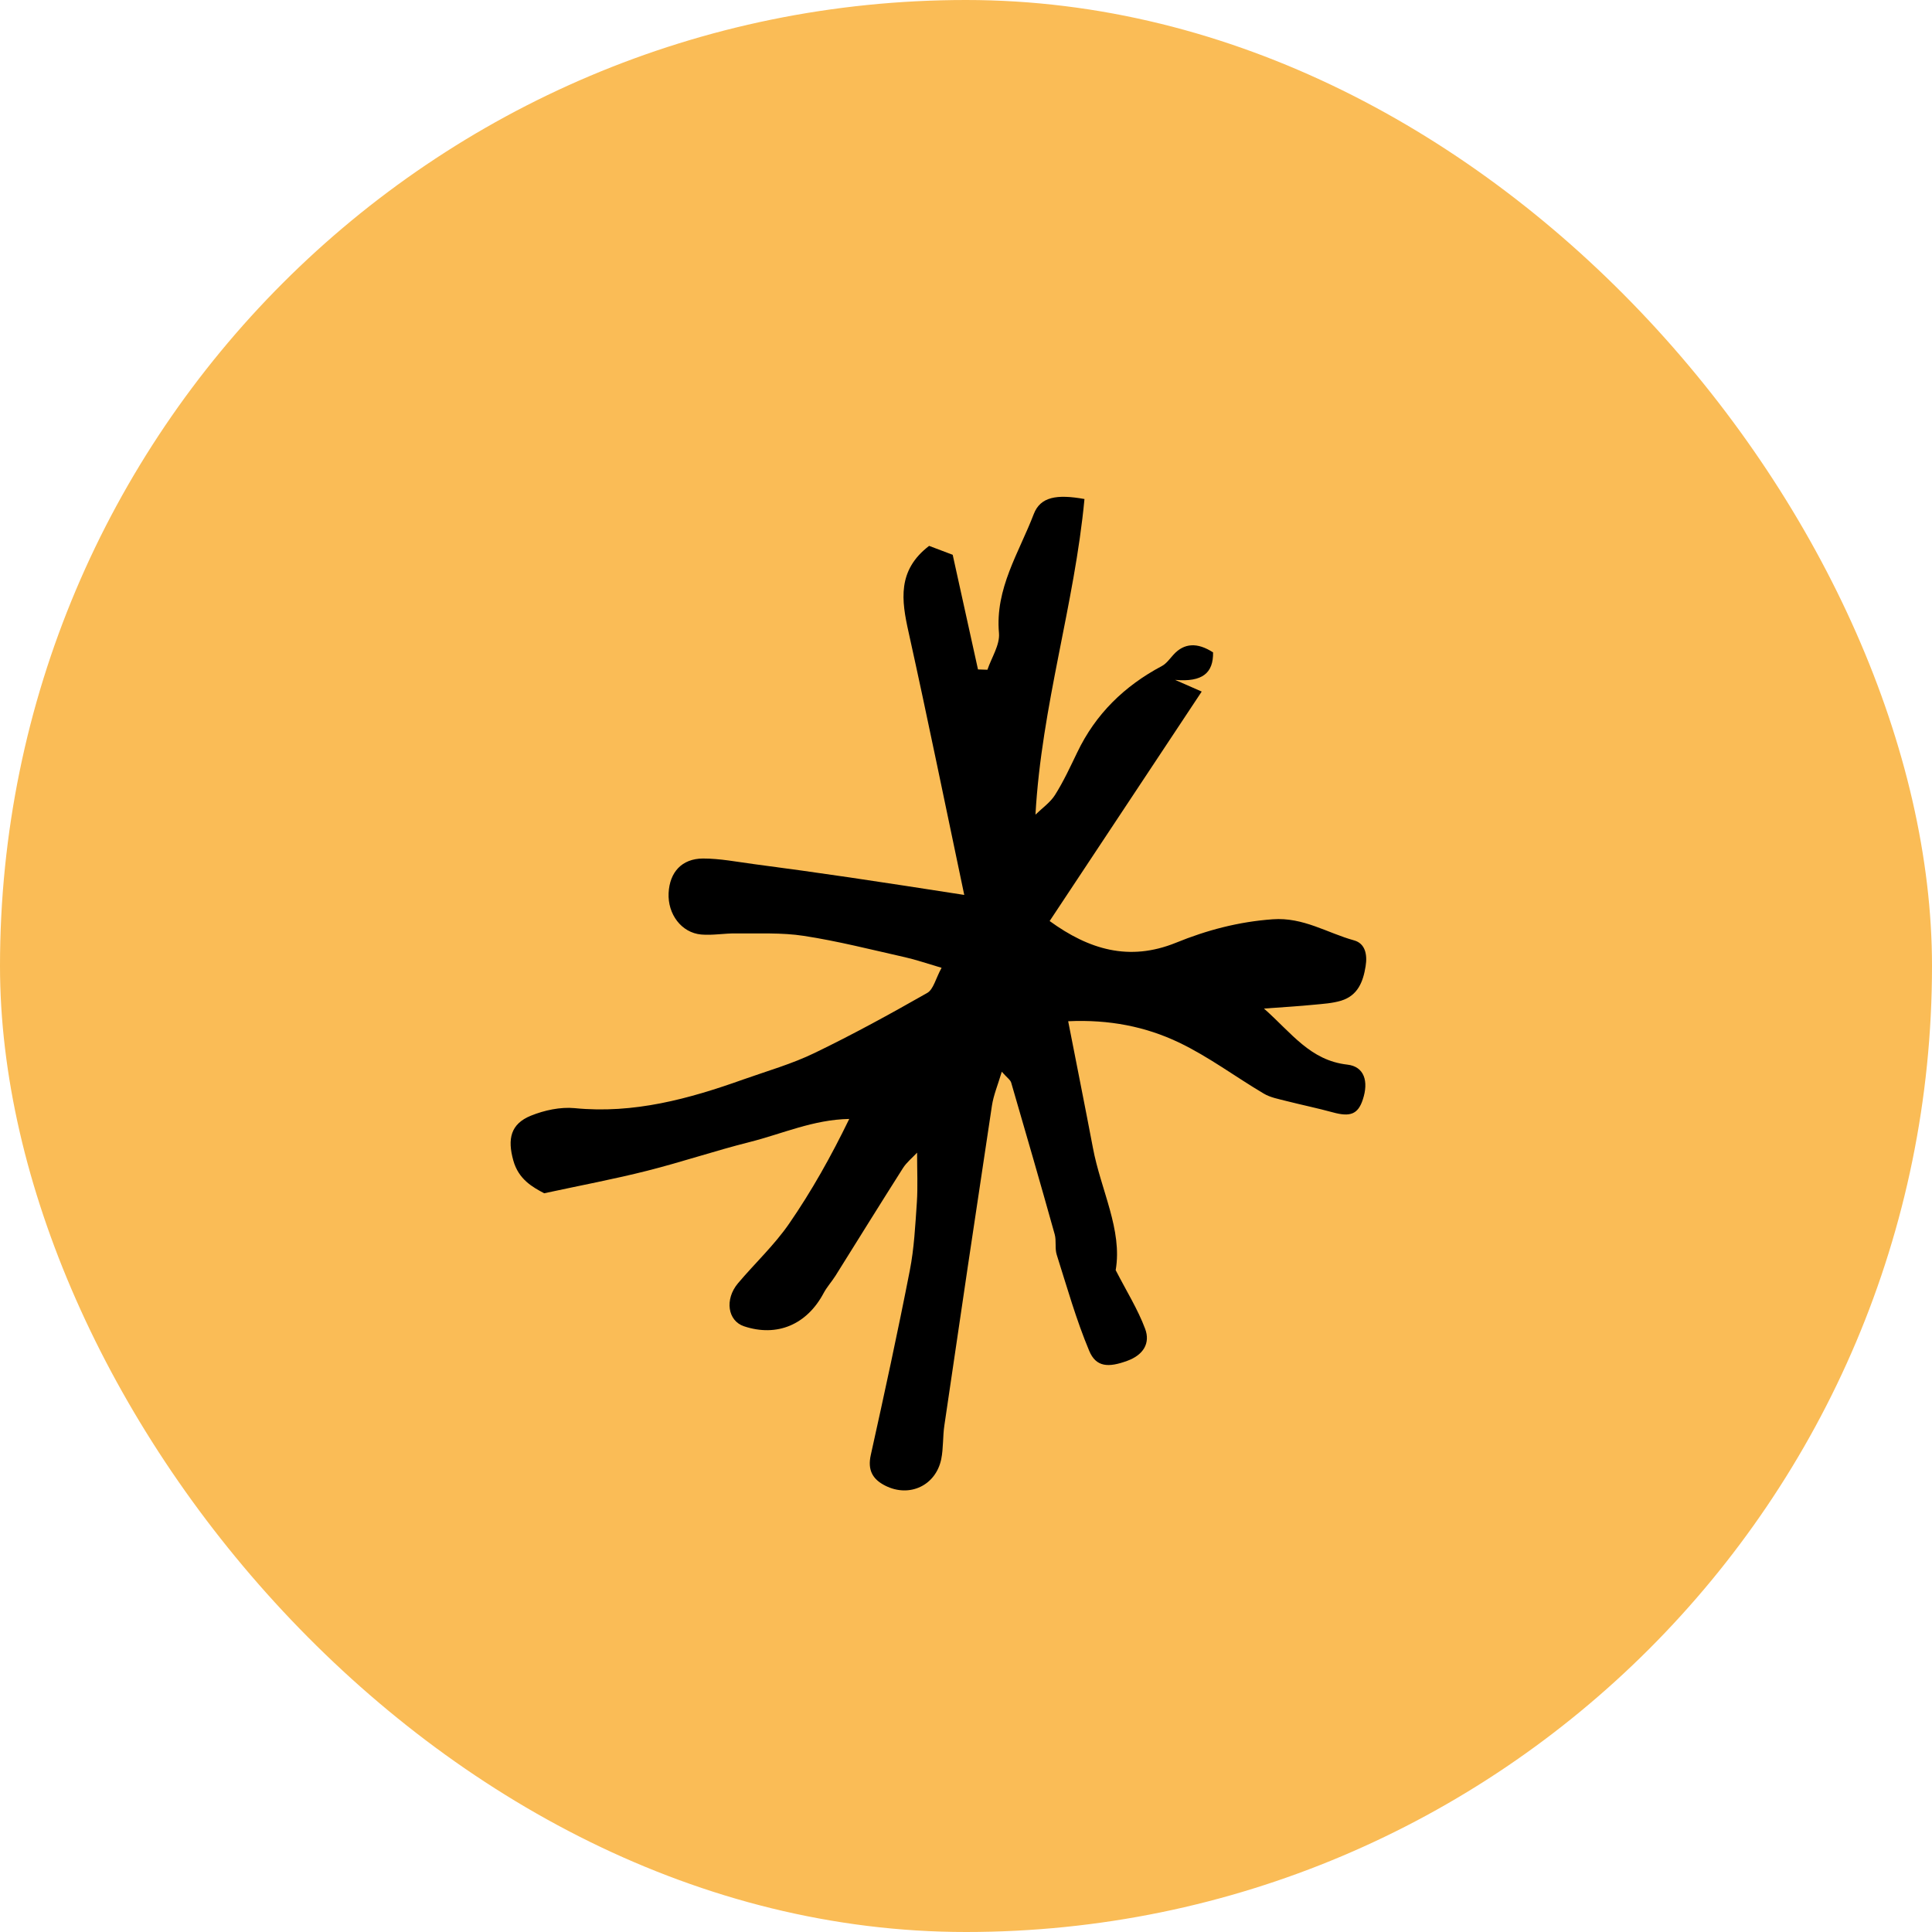
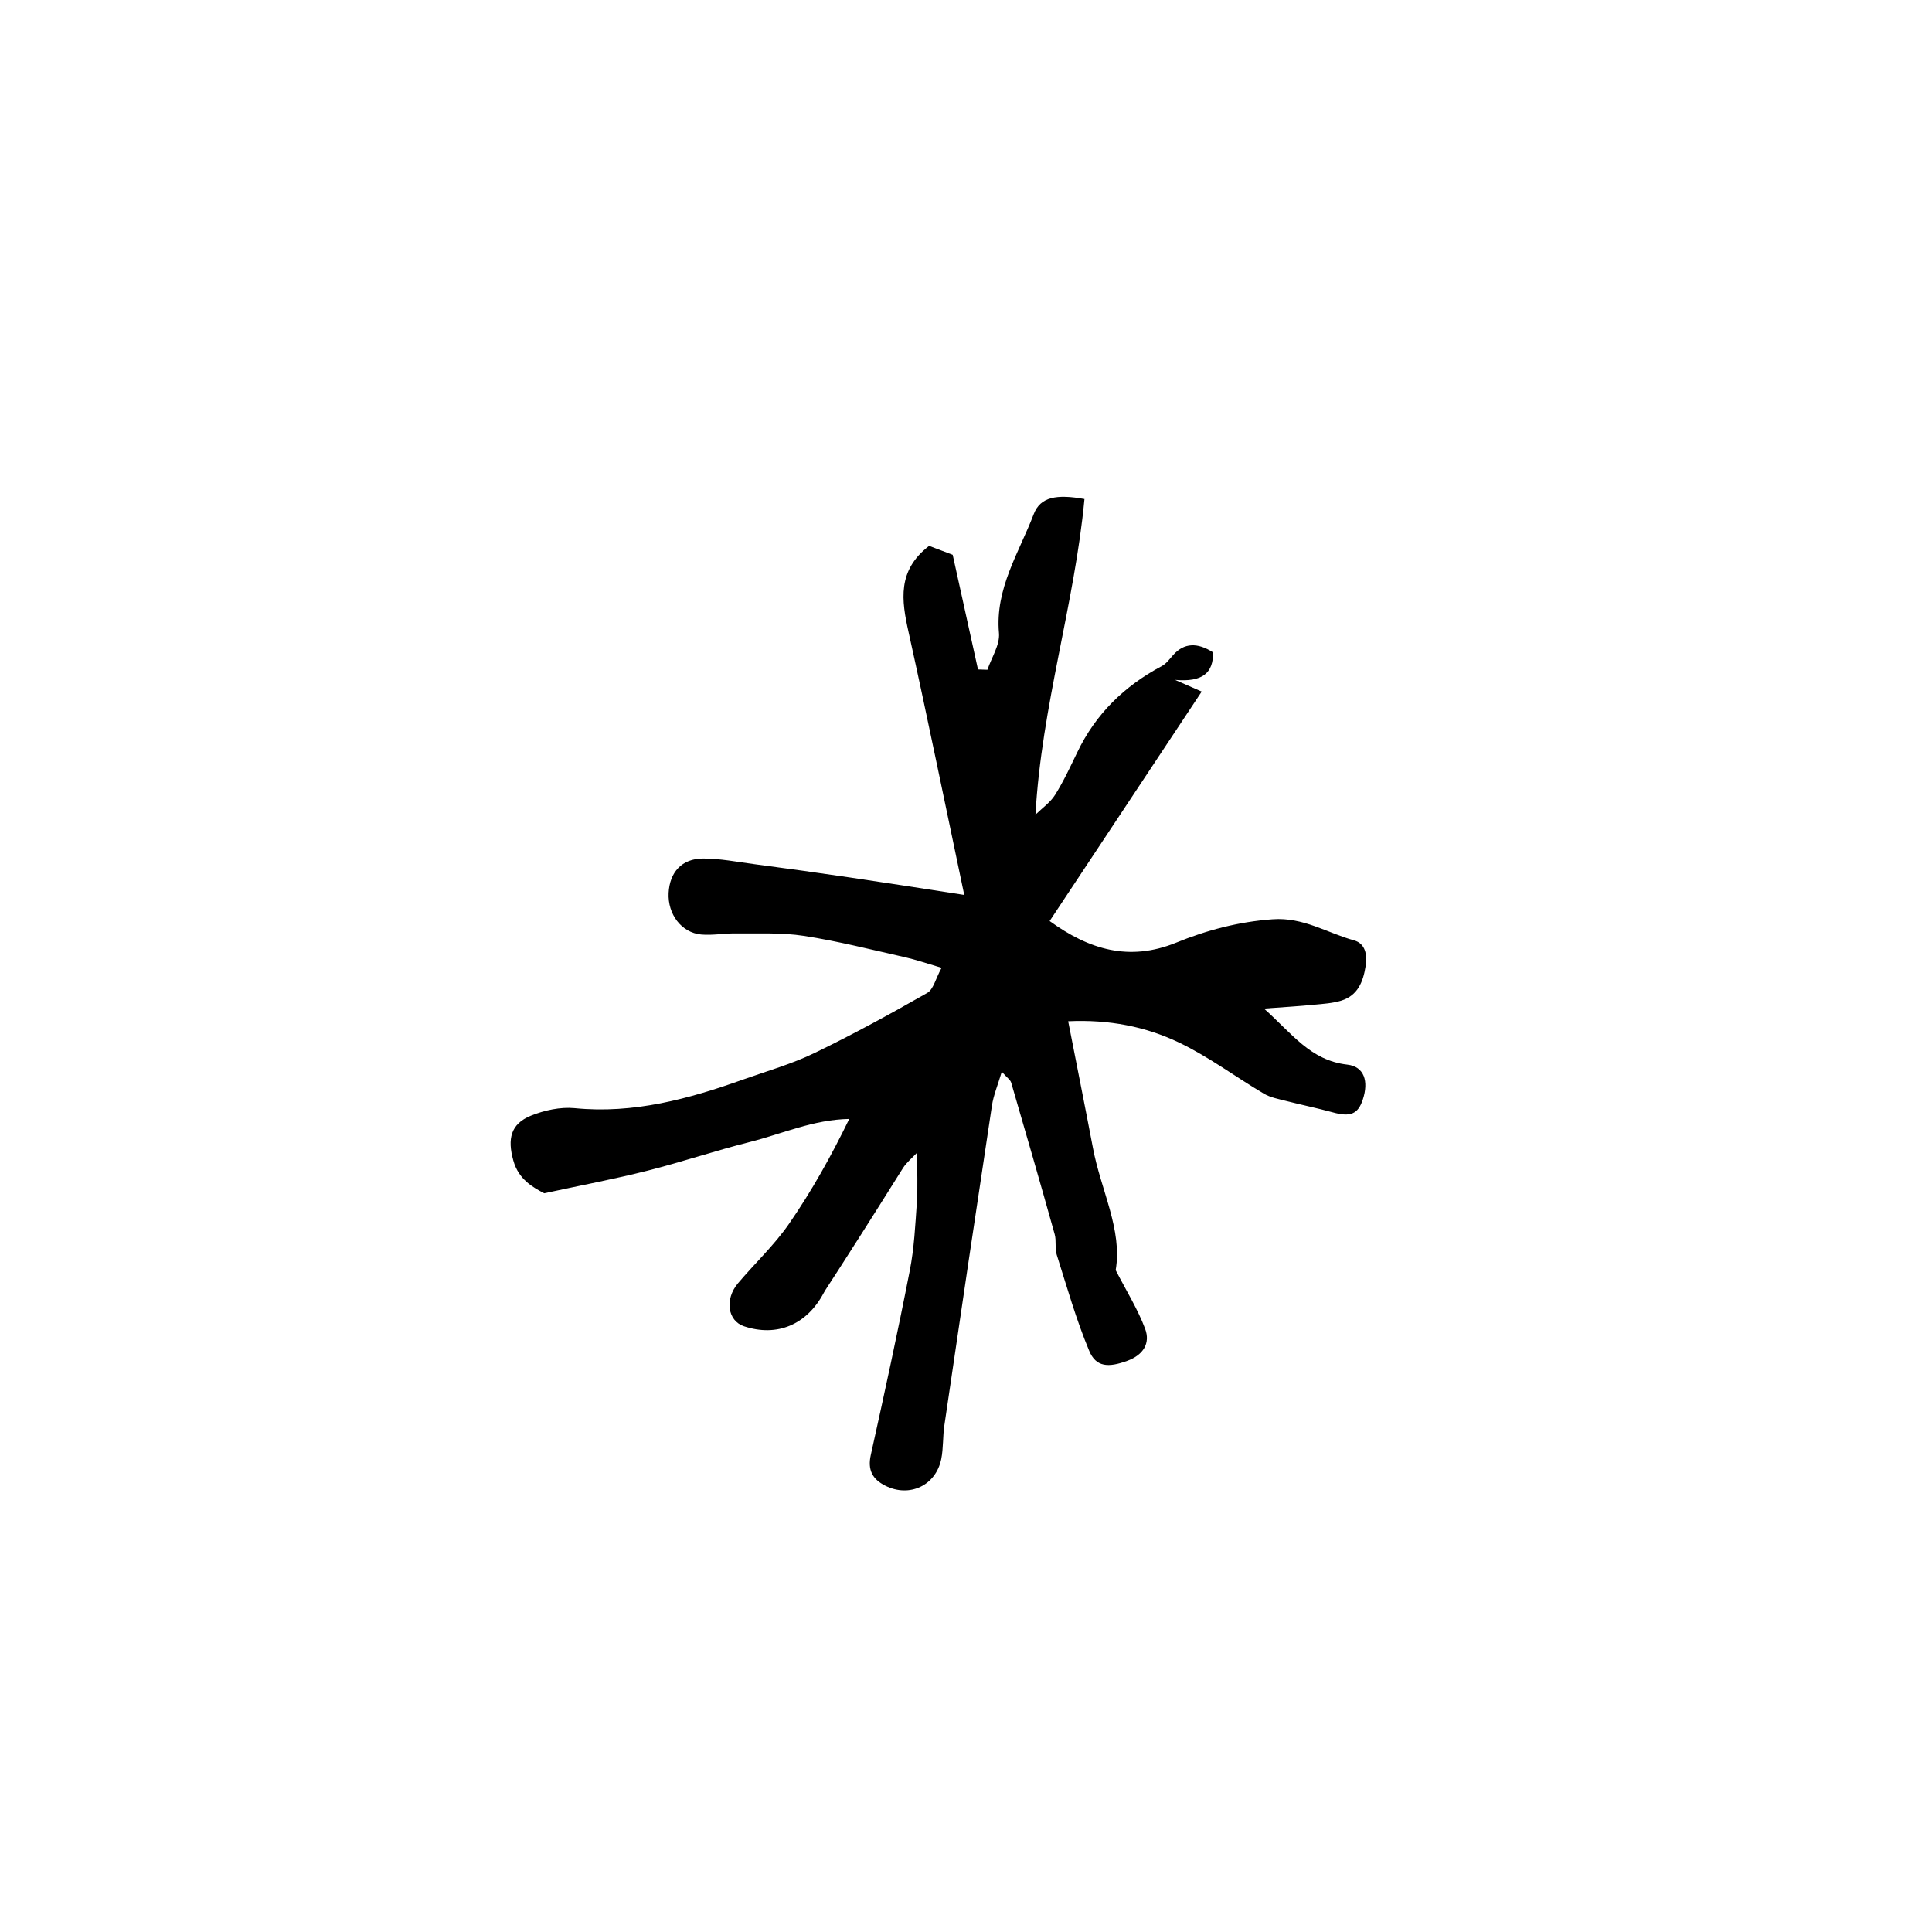
<svg xmlns="http://www.w3.org/2000/svg" width="44" height="44" viewBox="0 0 44 44" fill="none">
-   <rect width="44" height="44" rx="22" fill="#FABC56" />
-   <path d="M21.96 20.381C21.531 18.348 21.129 16.369 20.692 14.396C20.53 13.672 20.431 12.99 21.16 12.432C21.303 12.486 21.487 12.556 21.697 12.635C21.889 13.504 22.081 14.376 22.273 15.246C22.344 15.248 22.416 15.251 22.488 15.253C22.582 14.974 22.774 14.688 22.751 14.419C22.659 13.403 23.209 12.584 23.544 11.705C23.695 11.315 24.066 11.251 24.698 11.365C24.473 13.76 23.721 16.077 23.582 18.553C23.733 18.406 23.918 18.277 24.027 18.105C24.222 17.796 24.375 17.463 24.534 17.134C24.951 16.262 25.606 15.623 26.458 15.17C26.565 15.114 26.642 15 26.726 14.909C26.968 14.643 27.269 14.626 27.627 14.858C27.634 15.322 27.391 15.54 26.762 15.484C27.051 15.611 27.184 15.669 27.368 15.75C26.212 17.496 25.071 19.217 23.905 20.976C24.803 21.628 25.716 21.901 26.78 21.471C27.483 21.184 28.207 20.992 28.985 20.936C29.683 20.885 30.226 21.248 30.84 21.417C31.093 21.488 31.144 21.742 31.101 22.005C31.044 22.363 30.922 22.672 30.546 22.789C30.349 22.849 30.134 22.862 29.924 22.882C29.589 22.915 29.251 22.936 28.786 22.969C29.42 23.531 29.84 24.15 30.684 24.246C31.07 24.289 31.175 24.626 31.037 25.042C30.927 25.377 30.75 25.442 30.354 25.333C30.003 25.237 29.648 25.164 29.297 25.075C29.121 25.029 28.931 24.996 28.78 24.905C28.133 24.522 27.524 24.064 26.849 23.742C26.095 23.382 25.266 23.215 24.327 23.258C24.516 24.226 24.708 25.181 24.89 26.139C25.069 27.1 25.567 28.01 25.409 28.927C25.657 29.409 25.913 29.817 26.079 30.261C26.204 30.593 26.036 30.859 25.675 30.991C25.243 31.15 24.961 31.138 24.805 30.762C24.508 30.053 24.299 29.31 24.066 28.575C24.02 28.431 24.061 28.258 24.02 28.111C23.698 26.958 23.365 25.81 23.03 24.659C23.012 24.593 22.935 24.545 22.815 24.408C22.725 24.71 22.626 24.943 22.59 25.184C22.224 27.607 21.863 30.032 21.508 32.458C21.469 32.714 21.487 32.978 21.436 33.231C21.311 33.834 20.712 34.111 20.165 33.837C19.87 33.69 19.755 33.477 19.832 33.135C20.142 31.738 20.446 30.339 20.72 28.935C20.82 28.426 20.845 27.901 20.881 27.381C20.904 27.026 20.886 26.669 20.886 26.251C20.776 26.37 20.648 26.471 20.564 26.603C20.047 27.417 19.538 28.238 19.026 29.057C18.942 29.189 18.834 29.308 18.76 29.445C18.377 30.169 17.696 30.456 16.944 30.205C16.573 30.081 16.499 29.594 16.806 29.227C17.192 28.77 17.635 28.357 17.972 27.868C18.486 27.123 18.929 26.332 19.341 25.483C18.52 25.498 17.814 25.823 17.077 26.008C16.294 26.205 15.527 26.464 14.744 26.662C13.995 26.852 13.235 26.994 12.393 27.176C12.137 27.039 11.81 26.864 11.69 26.428C11.554 25.939 11.628 25.597 12.091 25.409C12.398 25.285 12.761 25.207 13.084 25.237C14.432 25.371 15.688 25.027 16.931 24.583C17.476 24.39 18.036 24.231 18.553 23.98C19.425 23.559 20.275 23.093 21.116 22.614C21.26 22.533 21.308 22.287 21.444 22.041C21.098 21.939 20.858 21.856 20.61 21.8C19.845 21.628 19.083 21.433 18.308 21.314C17.798 21.235 17.274 21.265 16.755 21.258C16.494 21.255 16.228 21.306 15.969 21.283C15.519 21.242 15.204 20.819 15.227 20.338C15.251 19.864 15.527 19.555 16.01 19.552C16.396 19.552 16.783 19.628 17.166 19.679C17.896 19.775 18.625 19.876 19.351 19.983C20.18 20.105 21.009 20.234 21.958 20.381H21.96Z" fill="black" />
+   <path d="M21.96 20.381C21.531 18.348 21.129 16.369 20.692 14.396C20.53 13.672 20.431 12.99 21.16 12.432C21.303 12.486 21.487 12.556 21.697 12.635C21.889 13.504 22.081 14.376 22.273 15.246C22.344 15.248 22.416 15.251 22.488 15.253C22.582 14.974 22.774 14.688 22.751 14.419C22.659 13.403 23.209 12.584 23.544 11.705C23.695 11.315 24.066 11.251 24.698 11.365C24.473 13.76 23.721 16.077 23.582 18.553C23.733 18.406 23.918 18.277 24.027 18.105C24.222 17.796 24.375 17.463 24.534 17.134C24.951 16.262 25.606 15.623 26.458 15.17C26.565 15.114 26.642 15 26.726 14.909C26.968 14.643 27.269 14.626 27.627 14.858C27.634 15.322 27.391 15.54 26.762 15.484C27.051 15.611 27.184 15.669 27.368 15.75C26.212 17.496 25.071 19.217 23.905 20.976C24.803 21.628 25.716 21.901 26.78 21.471C27.483 21.184 28.207 20.992 28.985 20.936C29.683 20.885 30.226 21.248 30.84 21.417C31.093 21.488 31.144 21.742 31.101 22.005C31.044 22.363 30.922 22.672 30.546 22.789C30.349 22.849 30.134 22.862 29.924 22.882C29.589 22.915 29.251 22.936 28.786 22.969C29.42 23.531 29.84 24.15 30.684 24.246C31.07 24.289 31.175 24.626 31.037 25.042C30.927 25.377 30.75 25.442 30.354 25.333C30.003 25.237 29.648 25.164 29.297 25.075C29.121 25.029 28.931 24.996 28.78 24.905C28.133 24.522 27.524 24.064 26.849 23.742C26.095 23.382 25.266 23.215 24.327 23.258C24.516 24.226 24.708 25.181 24.89 26.139C25.069 27.1 25.567 28.01 25.409 28.927C25.657 29.409 25.913 29.817 26.079 30.261C26.204 30.593 26.036 30.859 25.675 30.991C25.243 31.15 24.961 31.138 24.805 30.762C24.508 30.053 24.299 29.31 24.066 28.575C24.02 28.431 24.061 28.258 24.02 28.111C23.698 26.958 23.365 25.81 23.03 24.659C23.012 24.593 22.935 24.545 22.815 24.408C22.725 24.71 22.626 24.943 22.59 25.184C22.224 27.607 21.863 30.032 21.508 32.458C21.469 32.714 21.487 32.978 21.436 33.231C21.311 33.834 20.712 34.111 20.165 33.837C19.87 33.69 19.755 33.477 19.832 33.135C20.142 31.738 20.446 30.339 20.72 28.935C20.82 28.426 20.845 27.901 20.881 27.381C20.904 27.026 20.886 26.669 20.886 26.251C20.776 26.37 20.648 26.471 20.564 26.603C18.942 29.189 18.834 29.308 18.76 29.445C18.377 30.169 17.696 30.456 16.944 30.205C16.573 30.081 16.499 29.594 16.806 29.227C17.192 28.77 17.635 28.357 17.972 27.868C18.486 27.123 18.929 26.332 19.341 25.483C18.52 25.498 17.814 25.823 17.077 26.008C16.294 26.205 15.527 26.464 14.744 26.662C13.995 26.852 13.235 26.994 12.393 27.176C12.137 27.039 11.81 26.864 11.69 26.428C11.554 25.939 11.628 25.597 12.091 25.409C12.398 25.285 12.761 25.207 13.084 25.237C14.432 25.371 15.688 25.027 16.931 24.583C17.476 24.39 18.036 24.231 18.553 23.98C19.425 23.559 20.275 23.093 21.116 22.614C21.26 22.533 21.308 22.287 21.444 22.041C21.098 21.939 20.858 21.856 20.61 21.8C19.845 21.628 19.083 21.433 18.308 21.314C17.798 21.235 17.274 21.265 16.755 21.258C16.494 21.255 16.228 21.306 15.969 21.283C15.519 21.242 15.204 20.819 15.227 20.338C15.251 19.864 15.527 19.555 16.01 19.552C16.396 19.552 16.783 19.628 17.166 19.679C17.896 19.775 18.625 19.876 19.351 19.983C20.18 20.105 21.009 20.234 21.958 20.381H21.96Z" fill="black" />
</svg>